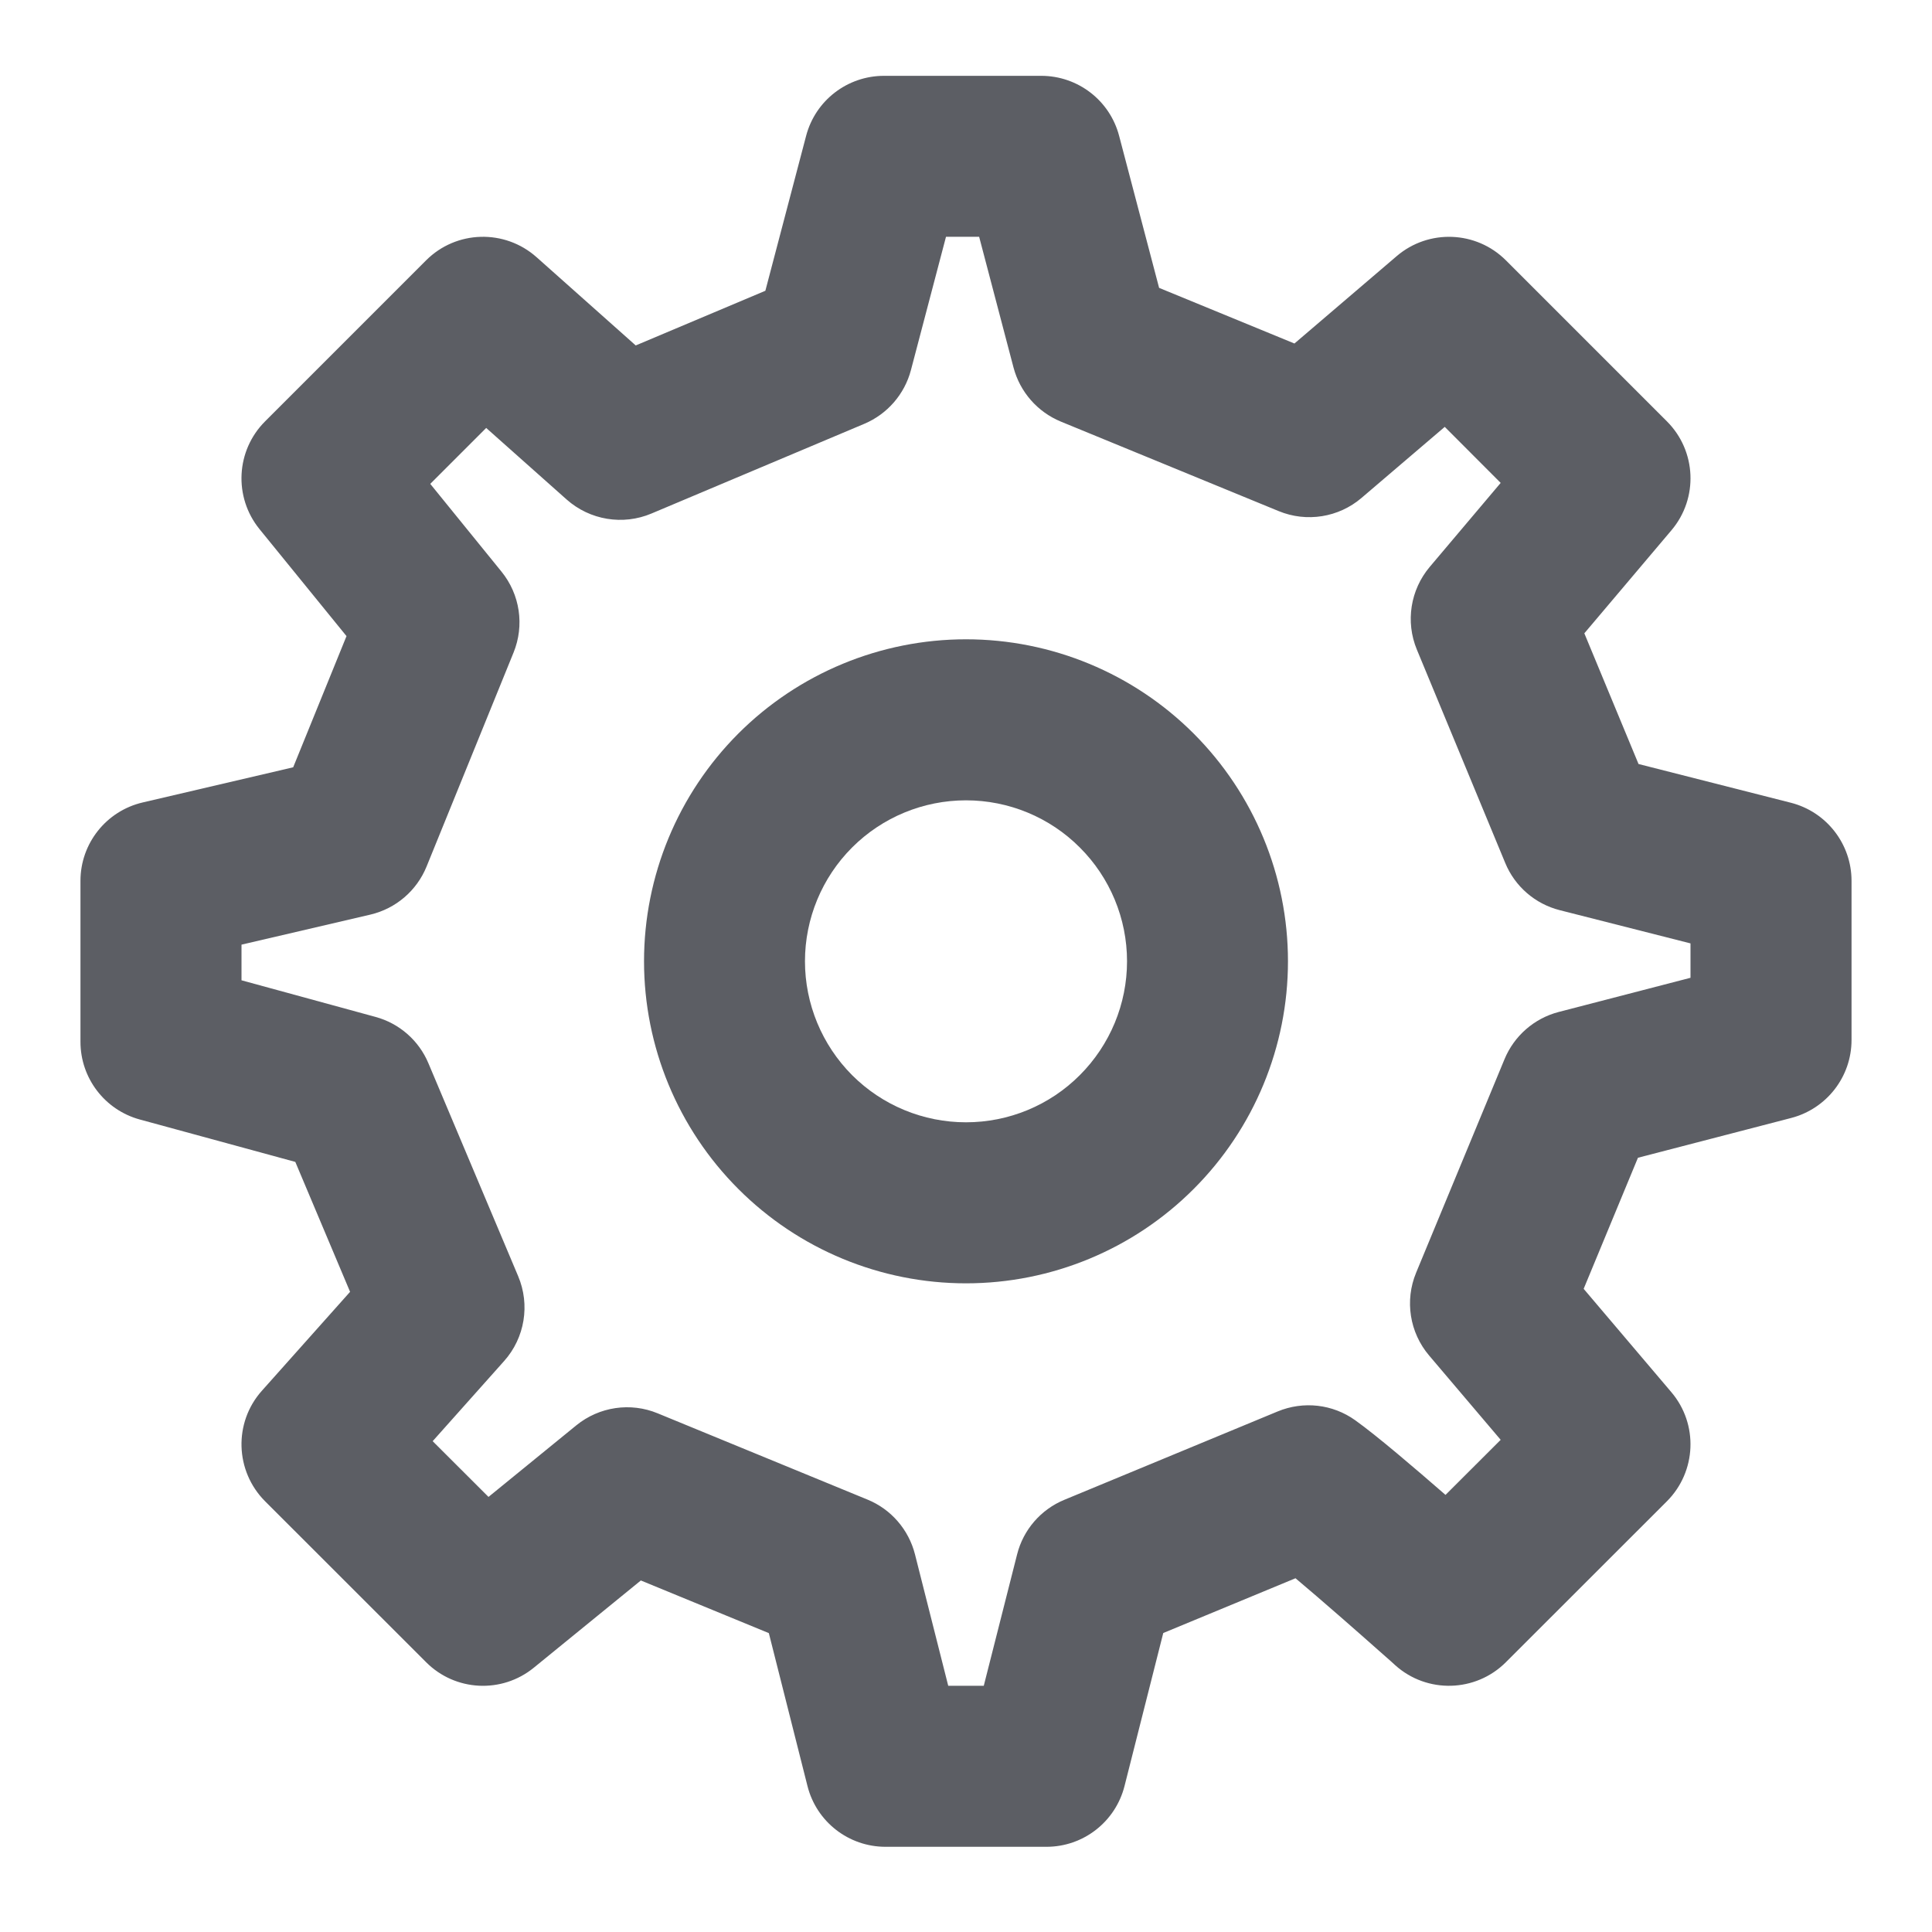
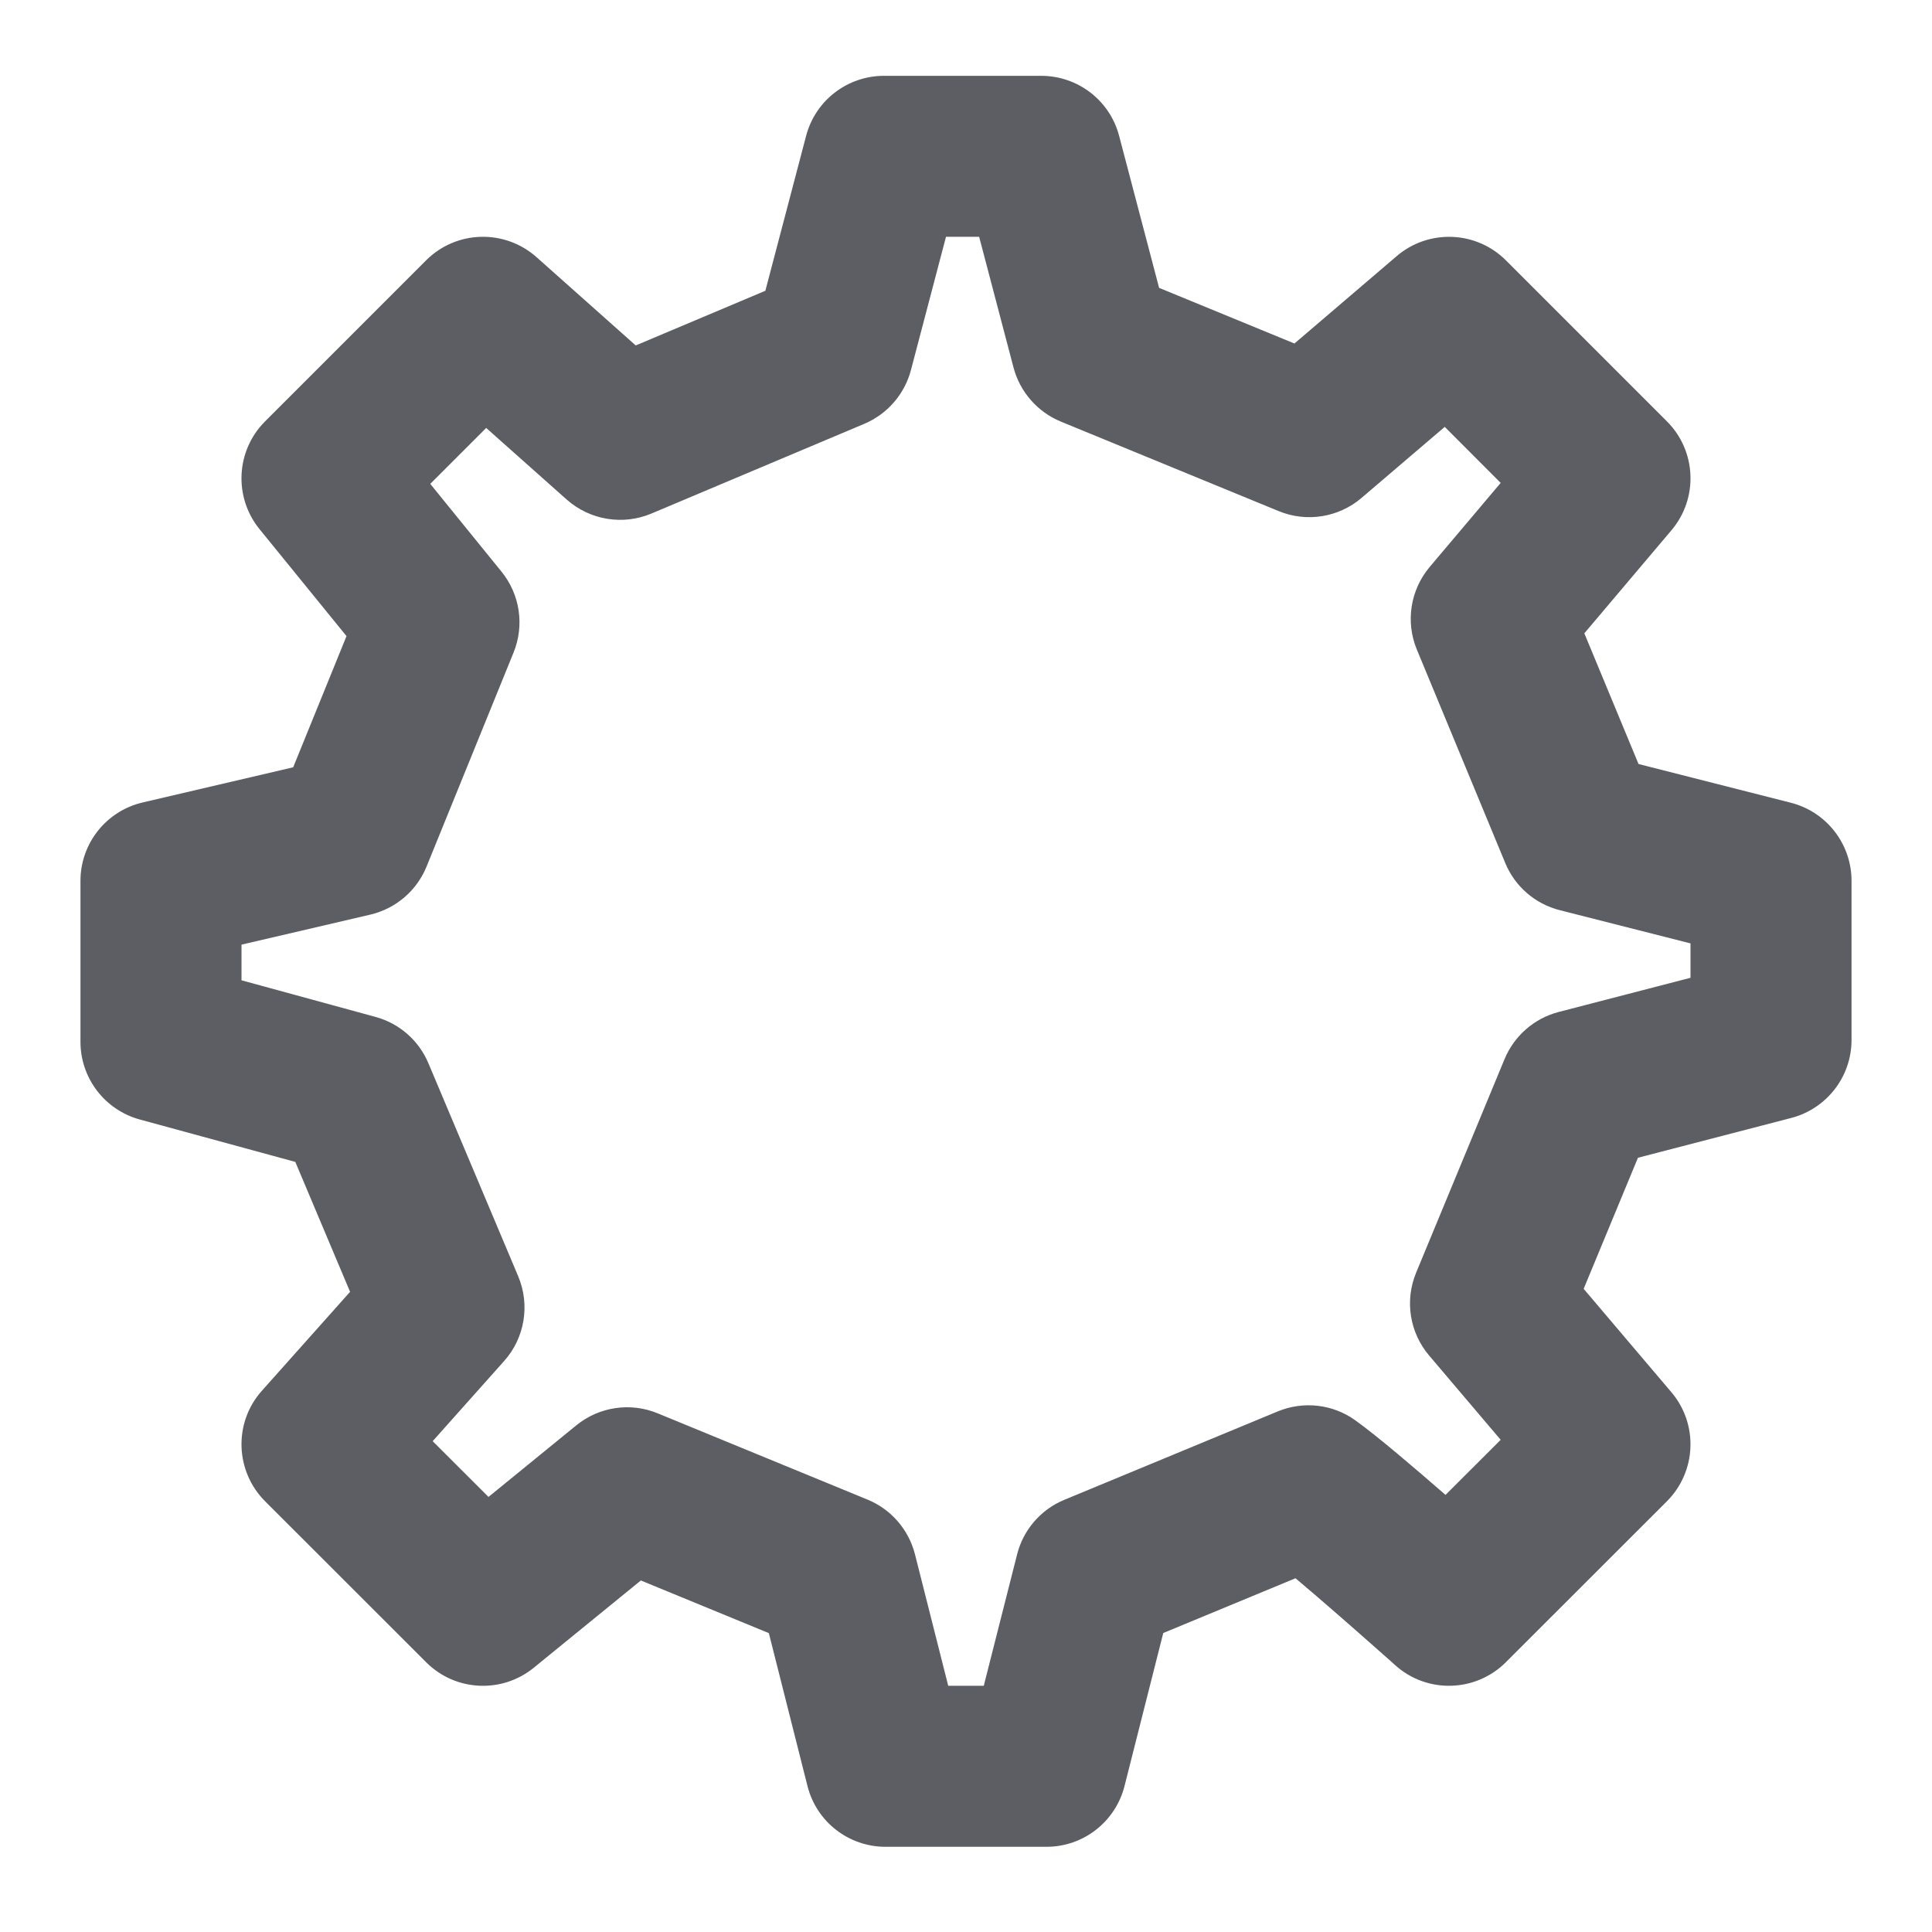
<svg xmlns="http://www.w3.org/2000/svg" width="20" height="20" viewBox="0 0 20 20" fill="none">
-   <path fill-rule="evenodd" clip-rule="evenodd" d="M10 6.618C9.116 6.618 8.268 6.969 7.643 7.594C7.018 8.22 6.667 9.067 6.667 9.951C6.667 10.835 7.018 11.683 7.643 12.308C8.268 12.934 9.116 13.285 10 13.285C10.884 13.285 11.732 12.934 12.357 12.308C12.982 11.683 13.333 10.835 13.333 9.951C13.333 9.067 12.982 8.22 12.357 7.594C11.732 6.969 10.884 6.618 10 6.618ZM8.821 8.773C9.134 8.46 9.558 8.285 10 8.285C10.442 8.285 10.866 8.46 11.178 8.773C11.491 9.085 11.667 9.509 11.667 9.951C11.667 10.393 11.491 10.817 11.178 11.13C10.866 11.443 10.442 11.618 10 11.618C9.558 11.618 9.134 11.443 8.821 11.13C8.509 10.817 8.333 10.393 8.333 9.951C8.333 9.509 8.509 9.085 8.821 8.773Z" fill="#5C5E64" />
  <path fill-rule="evenodd" clip-rule="evenodd" d="M9.151 0.785C8.772 0.785 8.441 1.04 8.345 1.406L7.923 3.01L6.581 3.576L5.554 2.662C5.224 2.369 4.723 2.383 4.411 2.695L2.744 4.362C2.442 4.664 2.417 5.145 2.686 5.477L3.587 6.585L3.035 7.943L1.477 8.307C1.1 8.395 0.833 8.731 0.833 9.118V10.785C0.833 11.161 1.085 11.49 1.447 11.589L3.057 12.028L3.624 13.373L2.711 14.397C2.417 14.726 2.432 15.228 2.744 15.541L4.411 17.207C4.713 17.51 5.195 17.534 5.526 17.264L6.634 16.361L7.959 16.906L8.359 18.489C8.452 18.859 8.785 19.118 9.167 19.118H10.833C11.215 19.118 11.547 18.859 11.641 18.489L12.042 16.905L13.411 16.338C13.549 16.454 13.707 16.59 13.864 16.727C14.02 16.863 14.165 16.991 14.271 17.085C14.324 17.132 14.368 17.171 14.398 17.197L14.443 17.238C14.772 17.534 15.276 17.52 15.589 17.207L17.256 15.541C17.562 15.234 17.583 14.743 17.302 14.412L16.394 13.342L16.956 11.985L18.543 11.573C18.91 11.477 19.167 11.146 19.167 10.766V9.118C19.167 8.737 18.908 8.404 18.539 8.31L16.962 7.909L16.401 6.556L17.303 5.489C17.583 5.158 17.562 4.668 17.256 4.362L15.589 2.695C15.282 2.388 14.789 2.369 14.459 2.651L13.4 3.556L11.999 2.98L11.585 1.406C11.489 1.04 11.158 0.785 10.779 0.785H9.151ZM15.535 14.905L14.964 15.475L14.958 15.47C14.65 15.202 14.254 14.863 14.03 14.703C13.796 14.535 13.493 14.501 13.227 14.611L11.018 15.526C10.775 15.626 10.593 15.836 10.529 16.091L10.184 17.451H9.816L9.472 16.091C9.407 15.835 9.225 15.624 8.981 15.524L6.809 14.631C6.527 14.514 6.203 14.562 5.966 14.755L5.057 15.496L4.479 14.919L5.219 14.089C5.433 13.849 5.489 13.507 5.364 13.211L4.435 11.007C4.336 10.771 4.134 10.594 3.887 10.527L2.5 10.148V9.779L3.834 9.468C4.097 9.406 4.314 9.221 4.416 8.97L5.316 6.756C5.431 6.474 5.383 6.153 5.191 5.917L4.454 5.009L5.033 4.43L5.866 5.171C6.106 5.384 6.448 5.441 6.744 5.316L8.948 4.387C9.186 4.286 9.364 4.081 9.43 3.831L9.793 2.451H10.136L10.492 3.805C10.559 4.058 10.74 4.264 10.981 4.364L13.237 5.291C13.526 5.41 13.858 5.357 14.095 5.154L14.956 4.419L15.535 4.999L14.801 5.868C14.6 6.106 14.548 6.436 14.667 6.724L15.582 8.933C15.682 9.176 15.891 9.357 16.146 9.422L17.5 9.766V10.122L16.135 10.476C15.882 10.542 15.675 10.723 15.575 10.964L14.66 13.174C14.54 13.463 14.592 13.794 14.794 14.032L15.535 14.905Z" fill="#5C5E64" />
</svg>